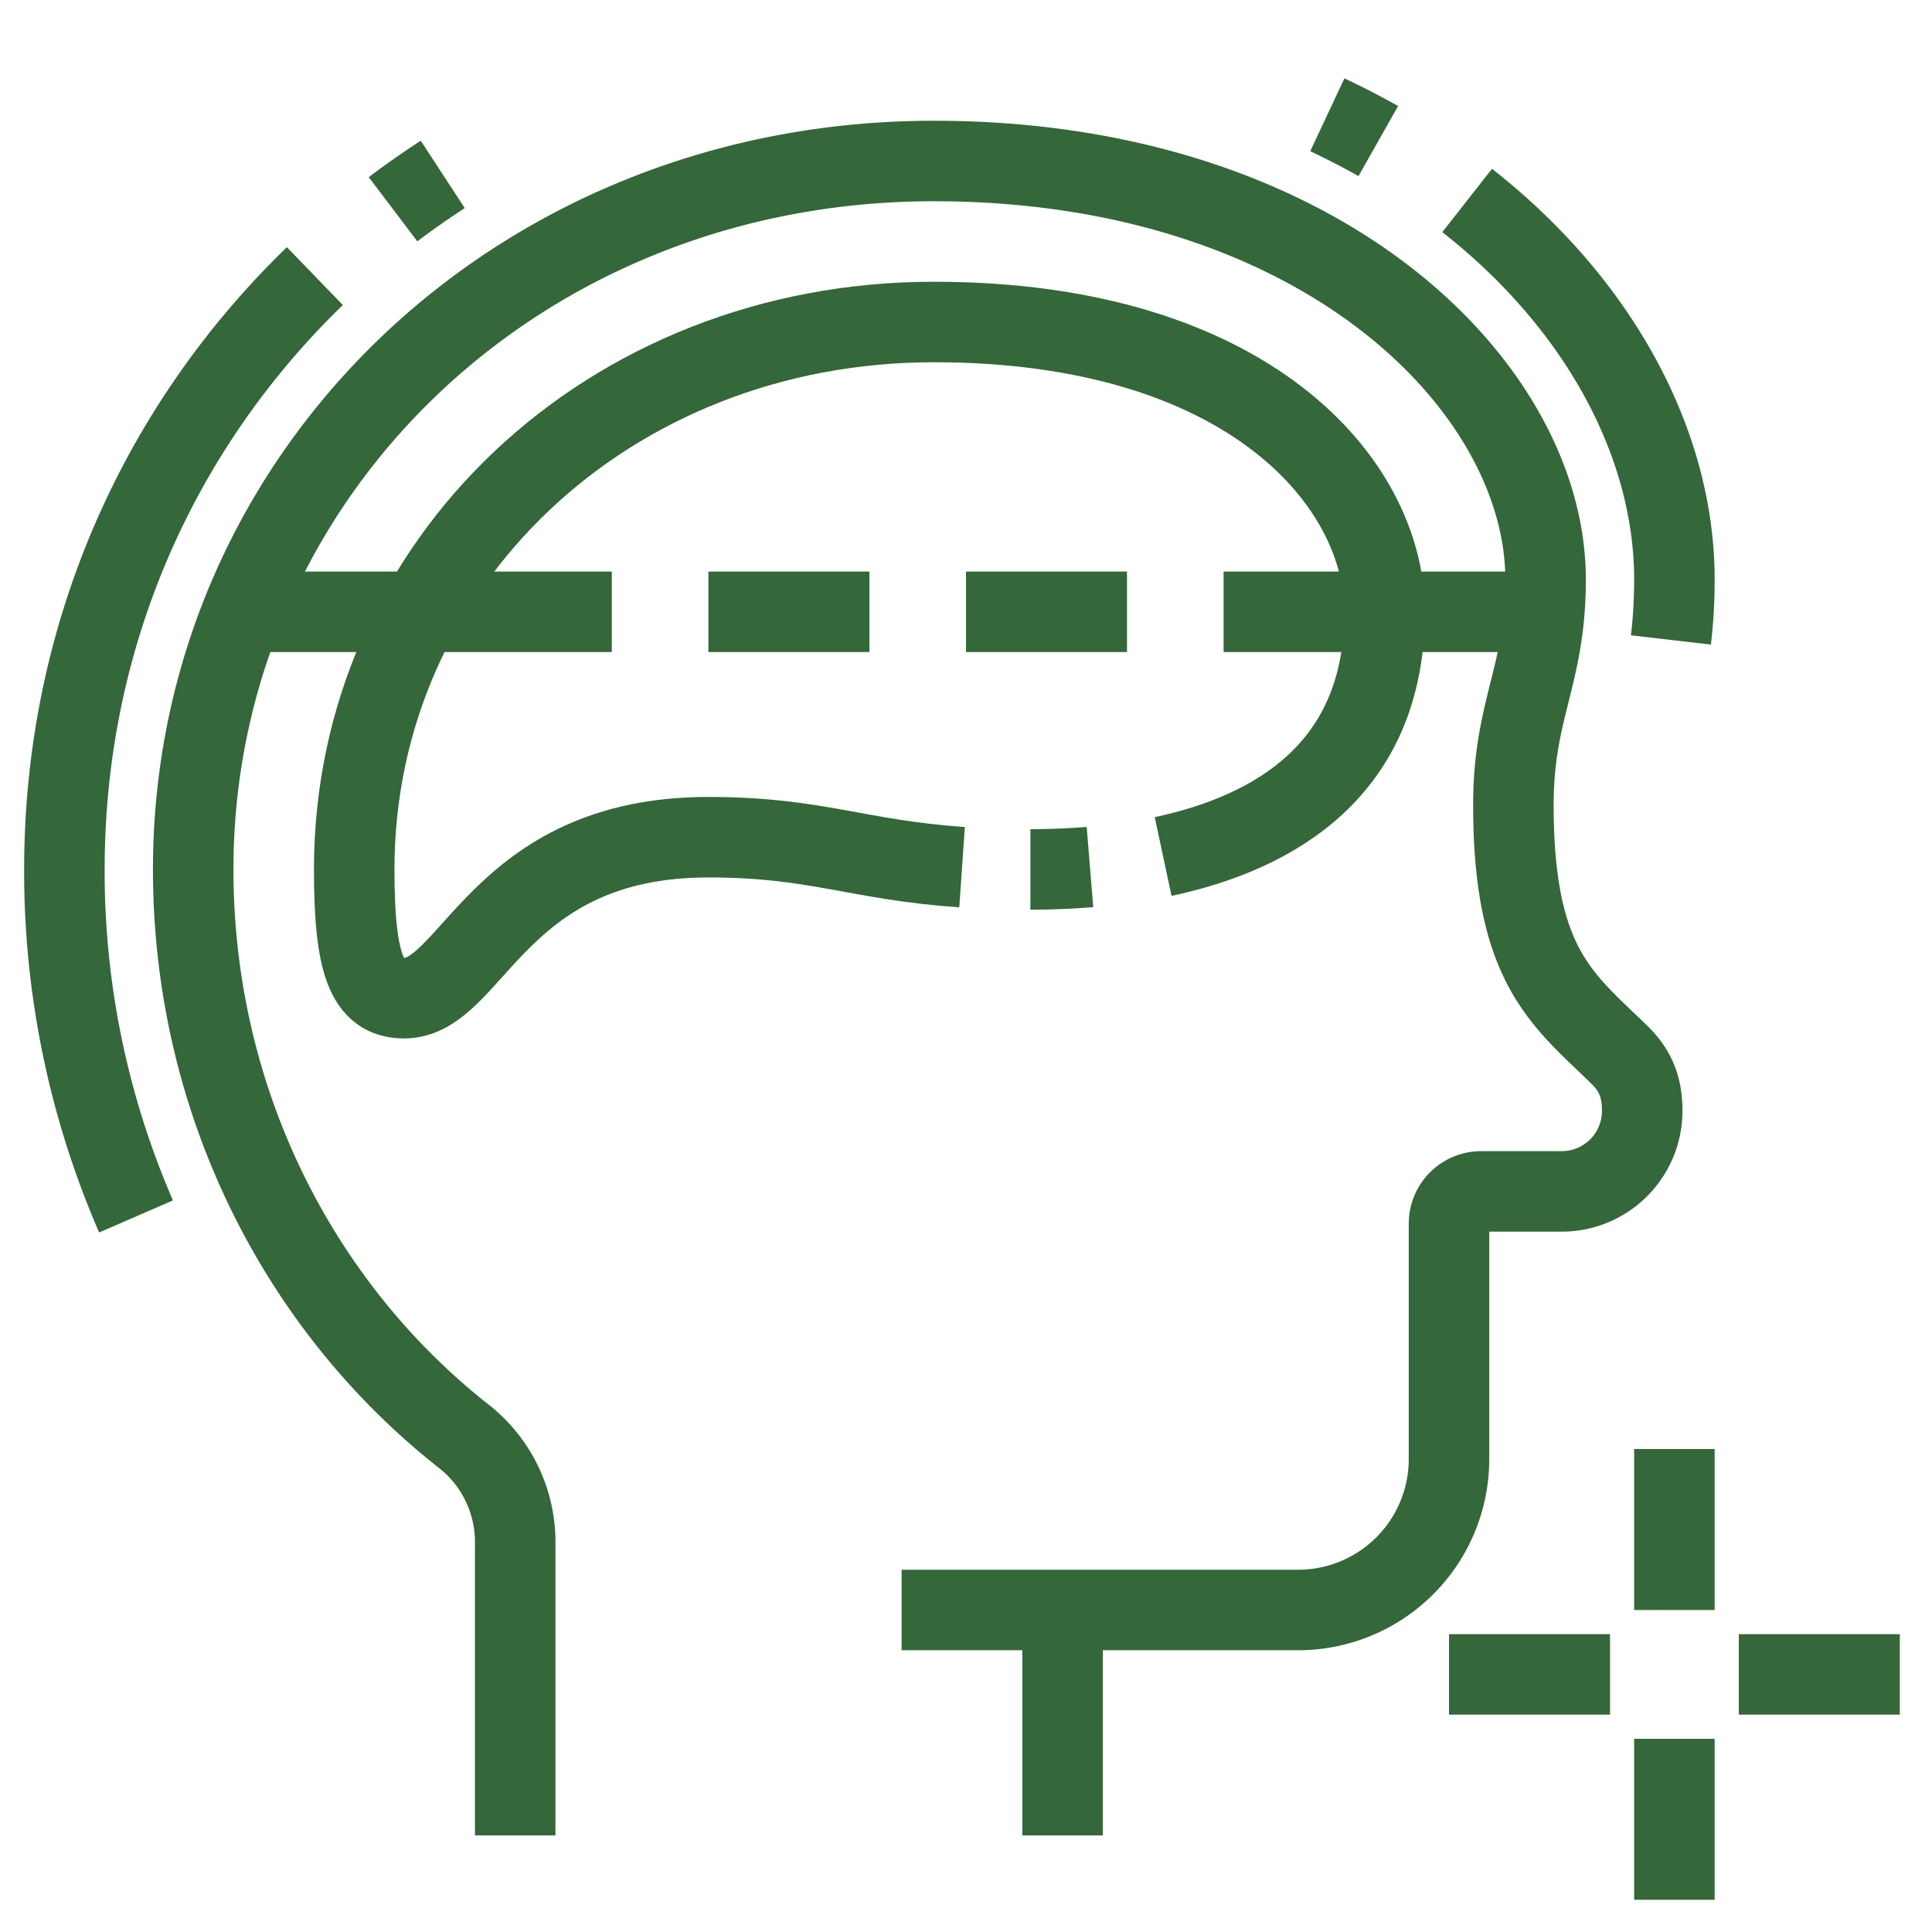
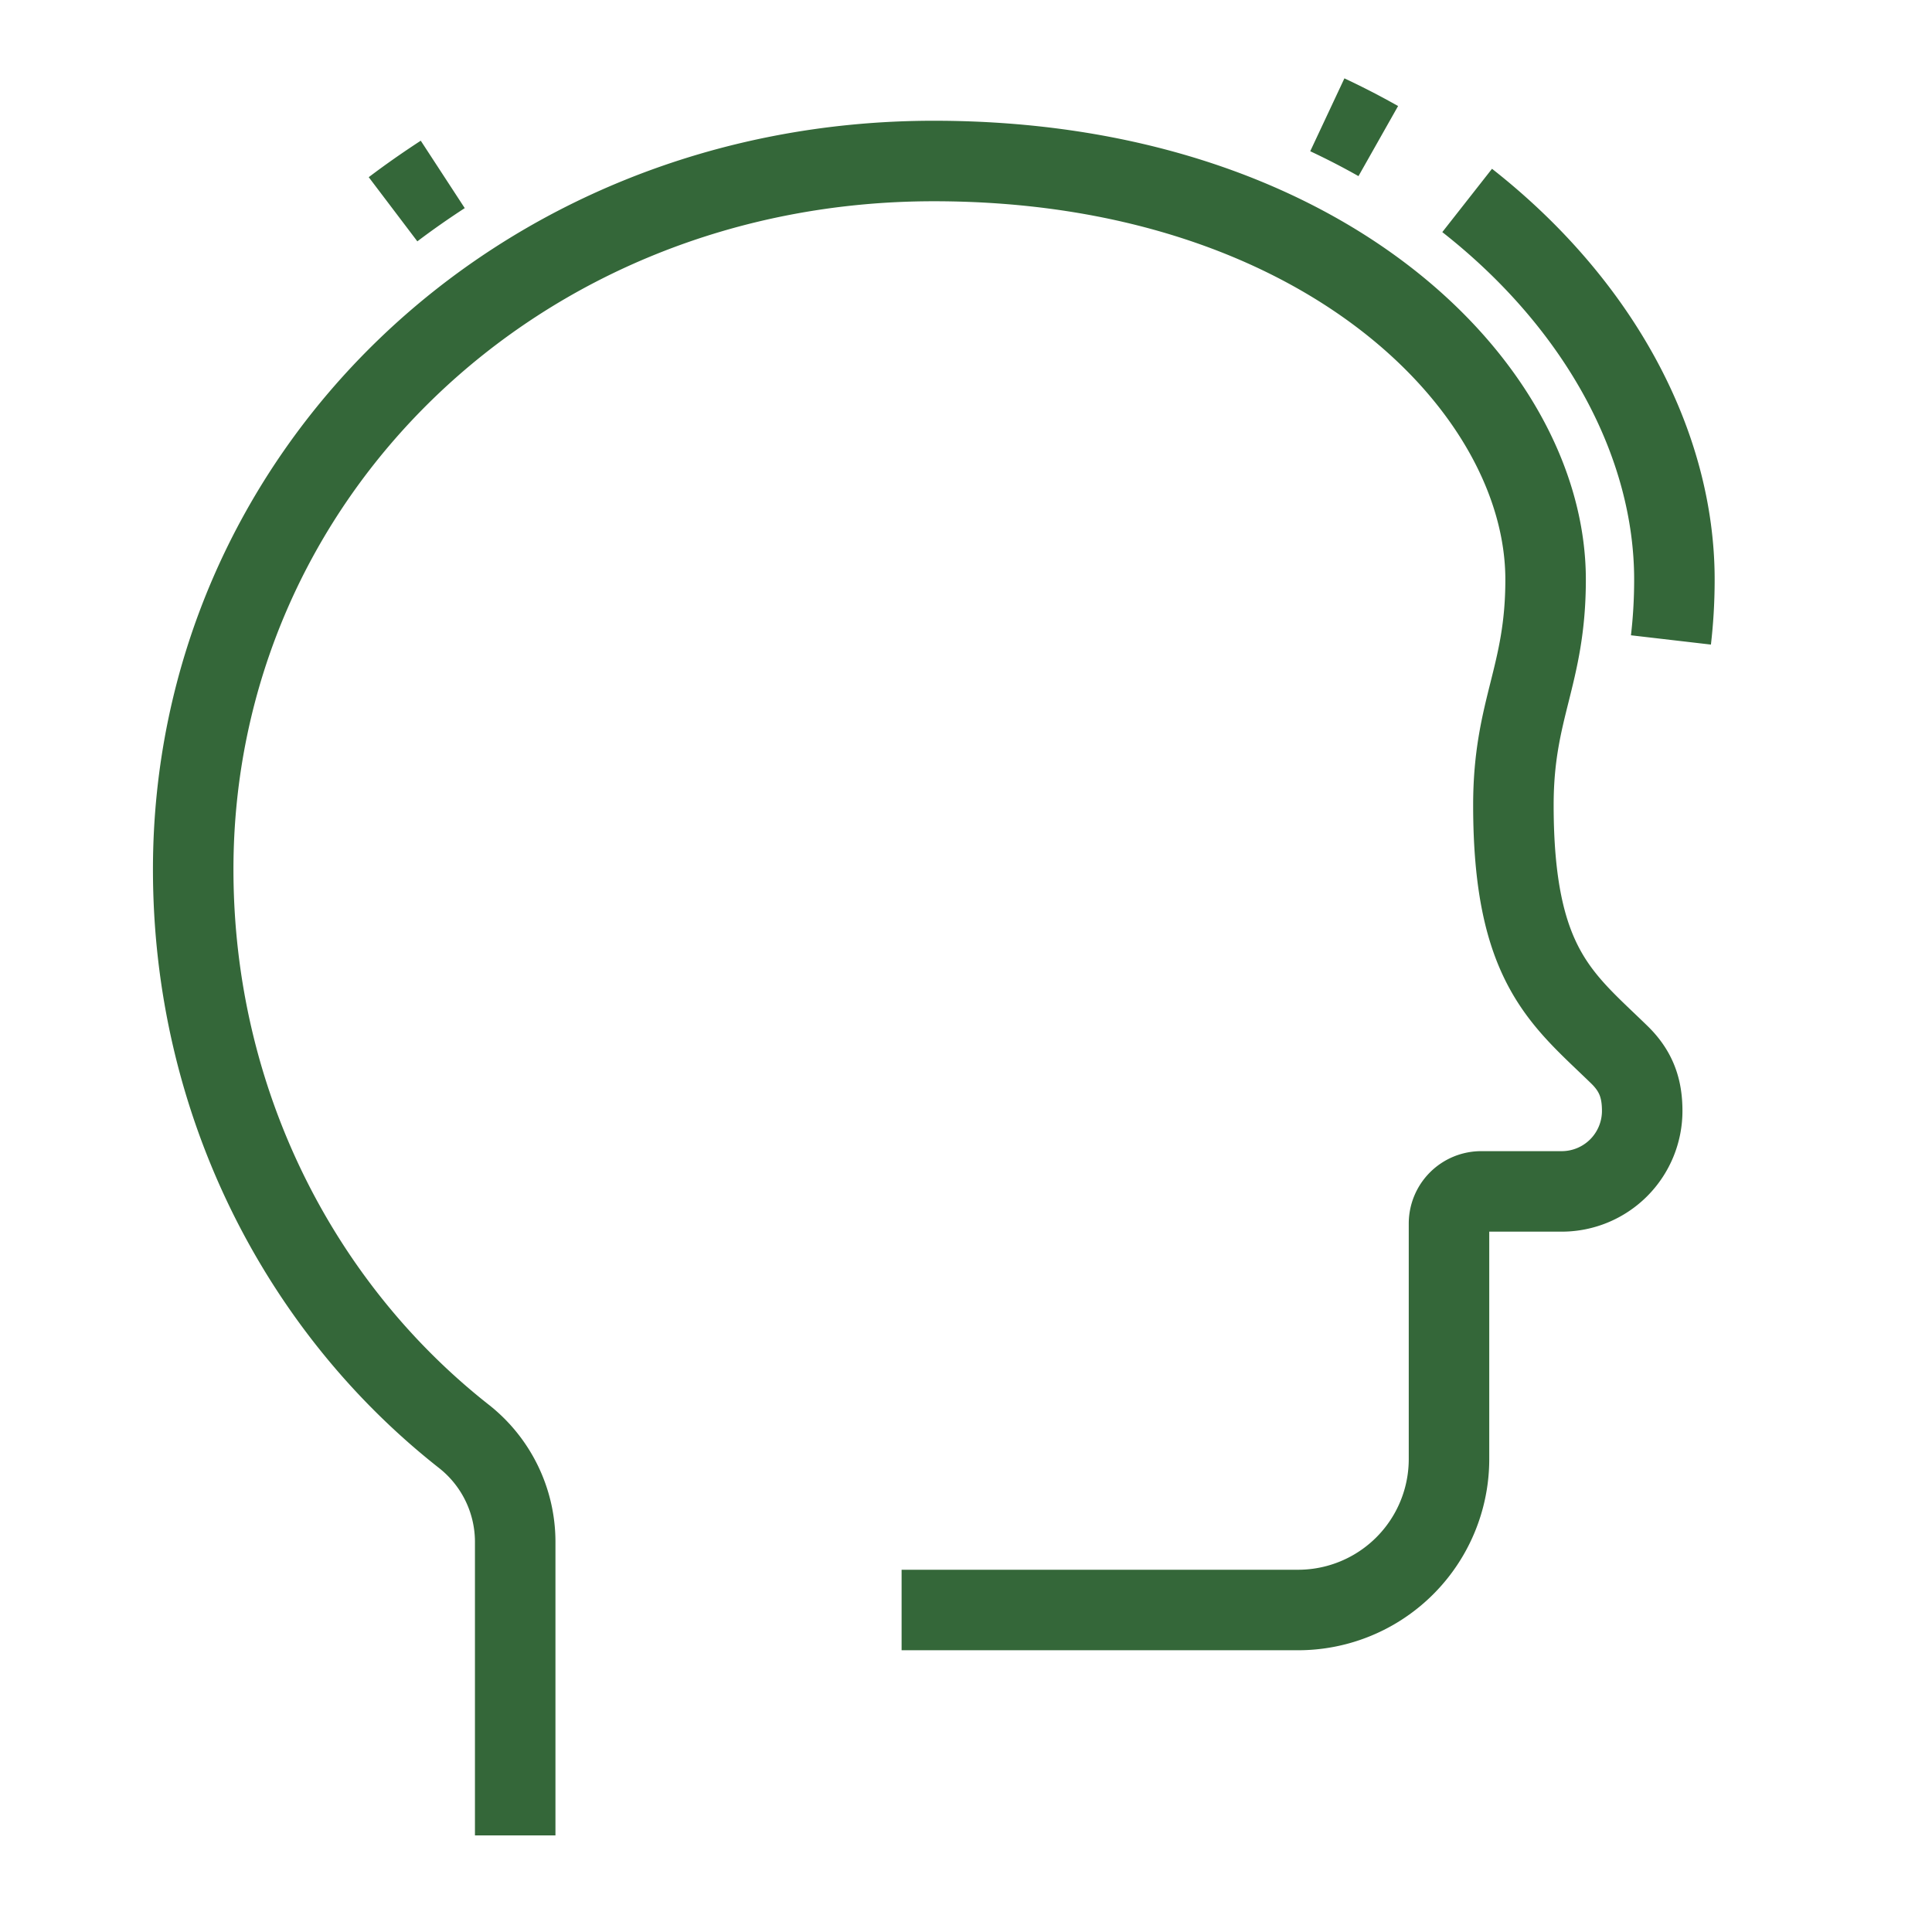
<svg xmlns="http://www.w3.org/2000/svg" width="48" height="48" fill="none">
  <g stroke-width="2" stroke-miterlimit="10" stroke="#346739">
    <path d="m22.4 40h9.85a3.75 3.75 0 0 0 3.75-3.75v-5.85a.8.8 0 0 1 .8-.8h2a2 2 0 0 0 2-2c0-.552-.144-.983-.567-1.395-1.422-1.385-2.633-2.205-2.633-6.205 0-2.4.8-3.2.8-5.6 0-4.8-5.6-10.4-15.2-10.4-10.4 0-18.4 7.88-18.4 17.6 0 5.754 2.635 10.862 6.71 14.074a3.337 3.337 0 0 1 1.29 2.62v7.306m23.651-40.62c3.312 2.6 5.149 6.078 5.149 9.42 0 .556-.034 1.051-.086 1.499m-8.537-13.047c.437.205.859.423 1.266.653m-24.478 1.694c.4-.303.812-.59 1.235-.866" />
-     <path d="m3.38 30.222a21.496 21.496 0 0 1 -1.78-8.622c0-5.815 2.358-11 6.223-14.74m18.577 38.74v-5.6m-.8-18.4c.453 0 .954-.016 1.48-.059" />
-     <path d="m28.898 21.28c2.749-.586 5.502-2.153 5.502-6.08 0-3.2-3.382-7.2-11.2-7.2-8.075 0-14.4 5.974-14.4 13.6 0 2.36.318 3.2 1.238 3.2 1.712 0 2.313-4 7.562-4 2.688 0 3.683.564 6.302.745m-8.702-6.345h-9.175m24.375 0h7.968m-20.768 0h4m6.4 0h-4m17.6 20.8v4m0 3.2v4m5.6-5.6h-4m-3.2 0h-4" />
  </g>
</svg>